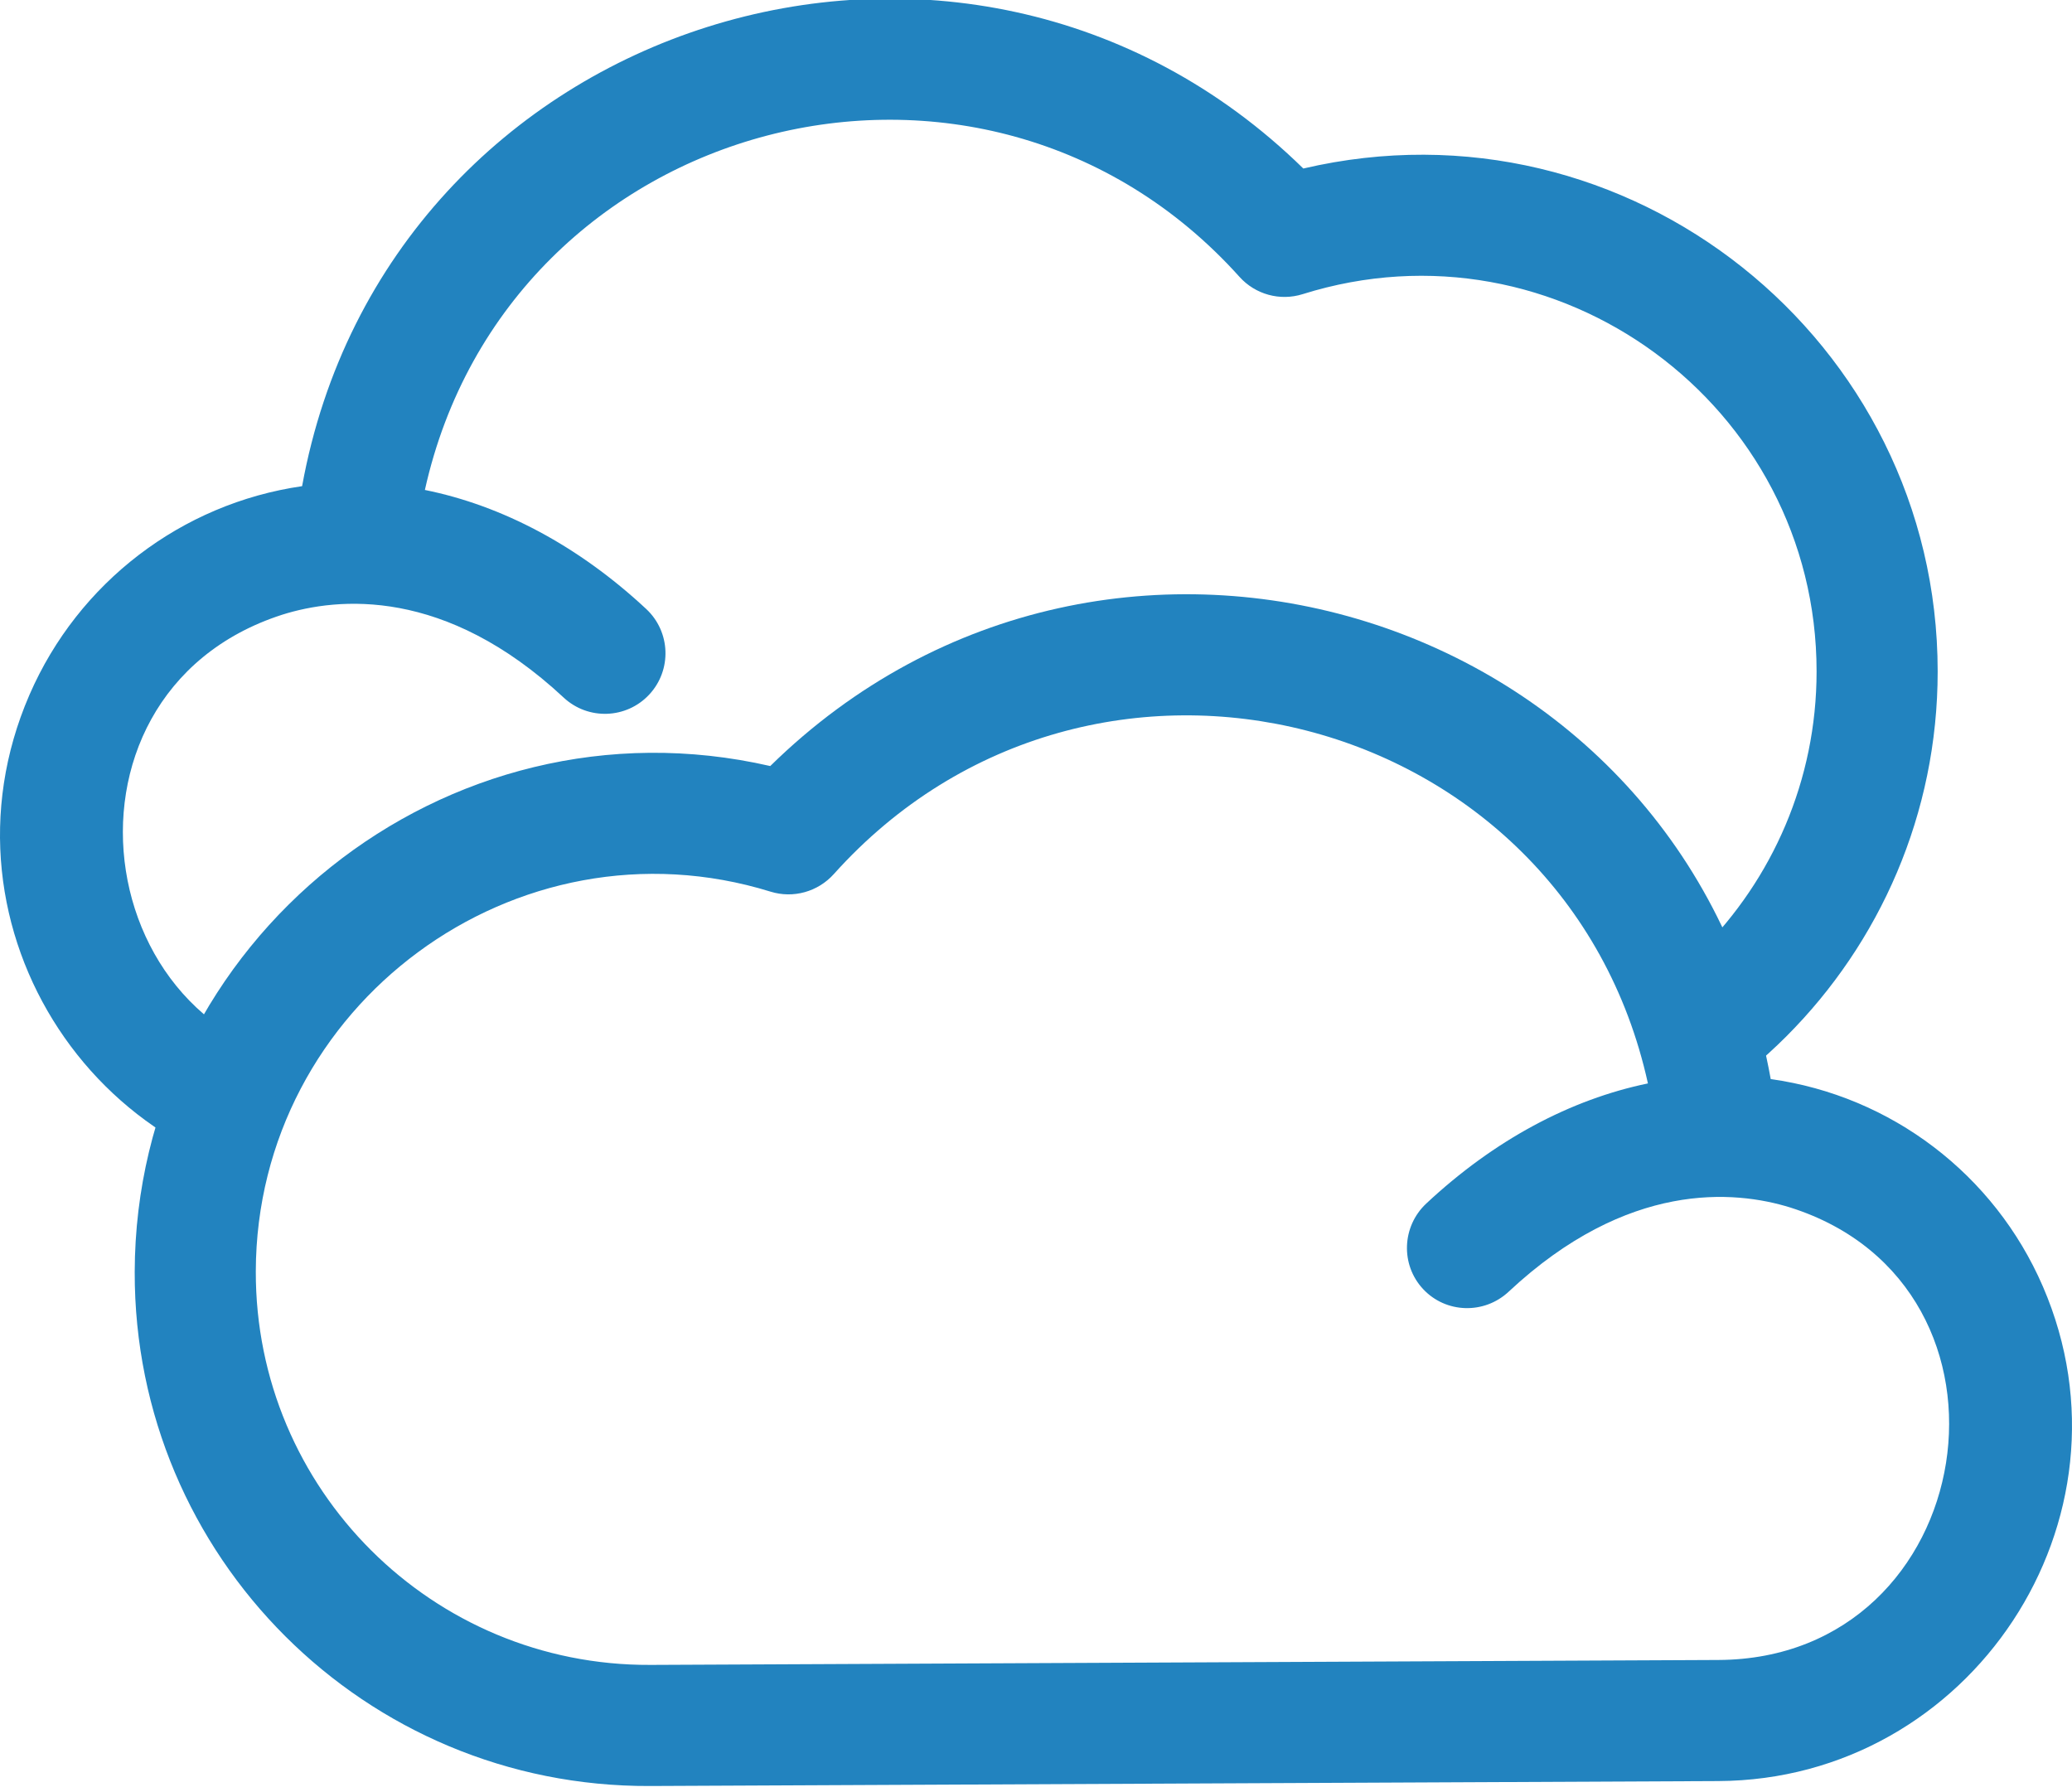
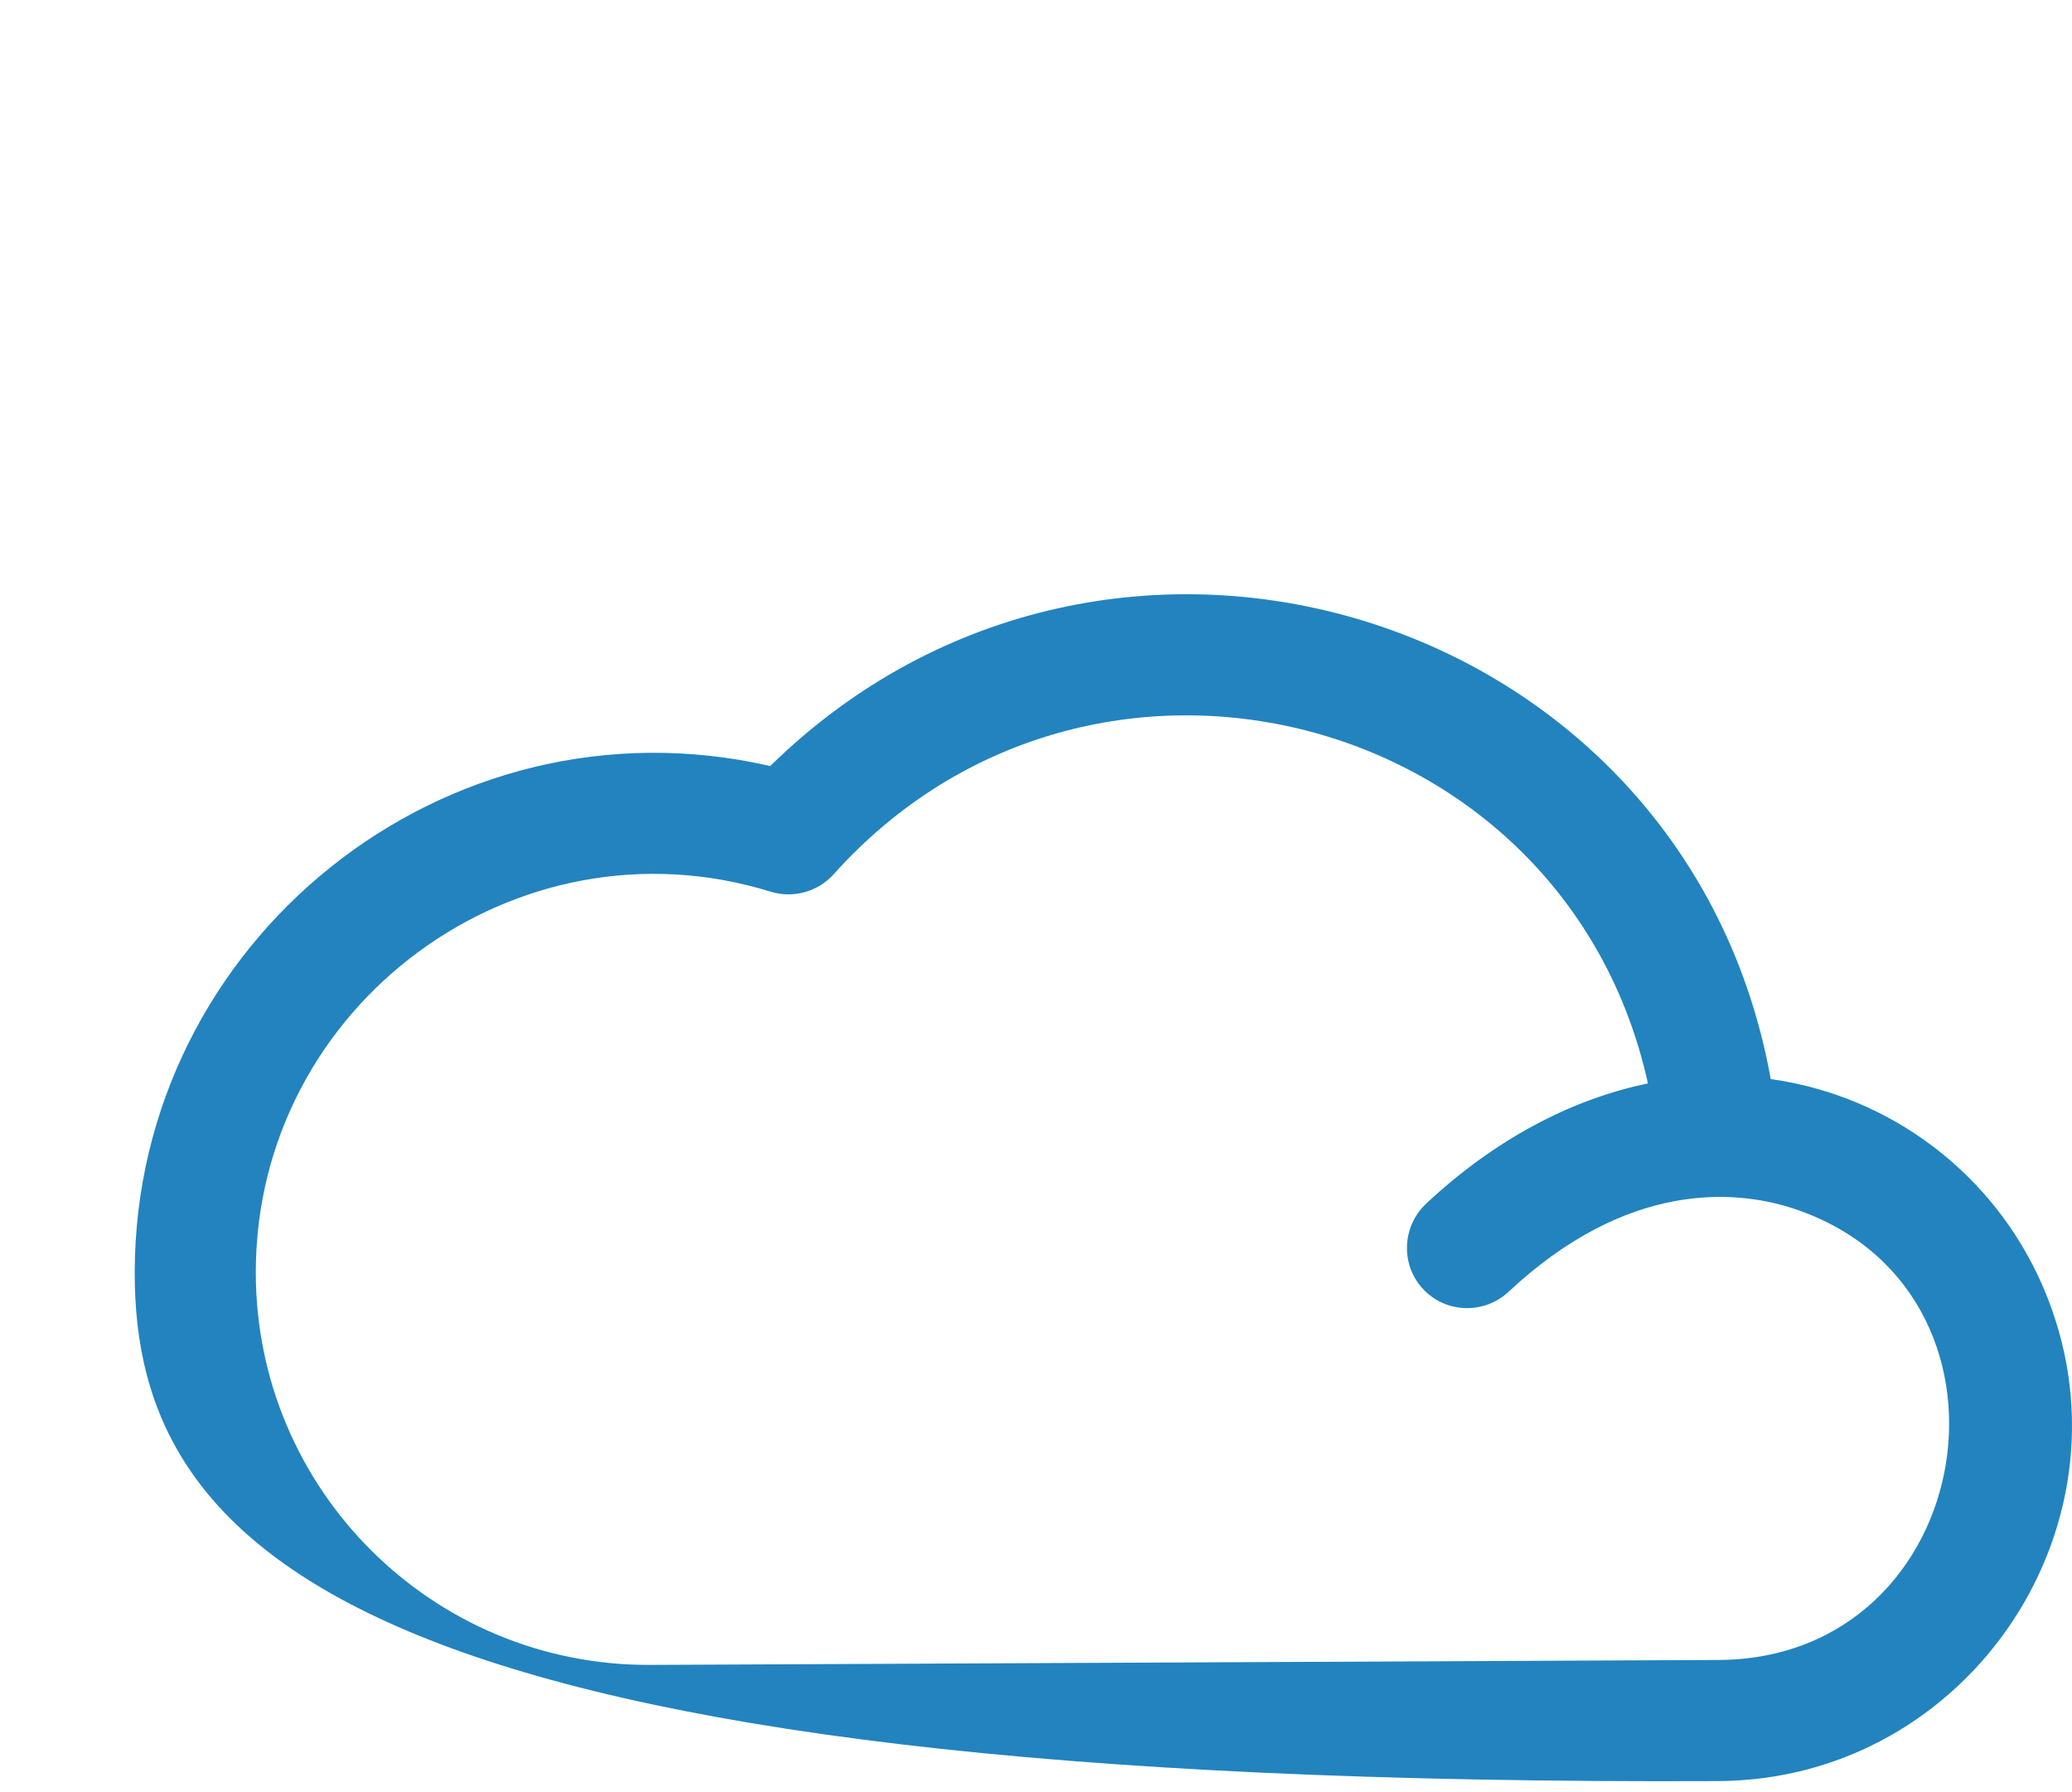
<svg xmlns="http://www.w3.org/2000/svg" xmlns:ns1="http://www.inkscape.org/namespaces/inkscape" xmlns:ns2="http://sodipodi.sourceforge.net/DTD/sodipodi-0.dtd" width="42.157mm" height="36.454mm" viewBox="0 0 42.157 36.454" version="1.1" id="svg350" ns1:version="1.2.2 (732a01da63, 2022-12-09, custom)" ns2:docname="clouds.svg">
  <ns2:namedview id="namedview352" pagecolor="#ffffff" bordercolor="#111111" borderopacity="1" ns1:showpageshadow="0" ns1:pageopacity="0" ns1:pagecheckerboard="1" ns1:deskcolor="#d1d1d1" ns1:document-units="mm" showgrid="false" ns1:zoom="0.70199214" ns1:cx="172.3666" ns1:cy="294.87509" ns1:window-width="1920" ns1:window-height="1043" ns1:window-x="0" ns1:window-y="0" ns1:window-maximized="1" ns1:current-layer="layer1" />
  <defs id="defs347">
    <clipPath clipPathUnits="userSpaceOnUse" id="clipPath4804">
-       <path id="path4806" style="fill:#0000ff;stroke-width:3.423" d="M -52.018,23.76 V 571.205 H 647.513 V 23.76 Z M 436.273,336.062 l 49.137,94.831 -427.941,3.417 23.081,-67.765 z" />
-     </clipPath>
+       </clipPath>
  </defs>
  <g ns1:label="Layer 1" ns1:groupmode="layer" id="layer1" transform="translate(-59.579,-70.345)">
    <g id="g4814" transform="translate(52.405,64.612)" style="fill:#2283bf;fill-opacity:1">
      <g style="fill:#2283bf;fill-opacity:1" id="g67" transform="matrix(-0.077,3.5552747e-4,-1.8137345e-4,0.077,49.389,10.125)">
        <g id="g57" style="fill:#2283bf;fill-opacity:1">
          <g id="g55" style="fill:#2283bf;fill-opacity:1">
-             <path d="M 344.381,143.771 C 254.765,56.017 102.37,103.776 79.825,227.7 c -31.849,4.598 -59.138,25.445 -72.018,55.076 -0.016,0.035 -0.032,0.07 -0.047,0.107 -26.687,61.602 18.784,130.232 85.51,130.232 H 375.537 C 450.783,413.115 512,351.899 512,276.653 512,189.241 430.314,123.682 344.381,143.771 Z M 375.537,381.12 H 93.271 c -69.246,0 -84.534,-98.263 -18.714,-119.456 14.753,-4.65 43.01,-7.348 74.38,21.892 6.464,6.024 16.586,5.667 22.61,-0.794 6.024,-6.464 5.668,-16.586 -0.794,-22.61 -17.93,-16.712 -38.071,-27.33 -58.484,-31.453 22.034,-99.077 147.374,-131.851 215.247,-56.305 4.189,4.661 10.714,6.451 16.693,4.57 67.272,-21.117 135.795,29.374 135.795,99.69 10e-4,57.602 -46.863,104.466 -104.467,104.466 z" id="path53" style="fill:#2283bf;fill-opacity:1" />
+             <path d="M 344.381,143.771 C 254.765,56.017 102.37,103.776 79.825,227.7 c -31.849,4.598 -59.138,25.445 -72.018,55.076 -0.016,0.035 -0.032,0.07 -0.047,0.107 -26.687,61.602 18.784,130.232 85.51,130.232 C 450.783,413.115 512,351.899 512,276.653 512,189.241 430.314,123.682 344.381,143.771 Z M 375.537,381.12 H 93.271 c -69.246,0 -84.534,-98.263 -18.714,-119.456 14.753,-4.65 43.01,-7.348 74.38,21.892 6.464,6.024 16.586,5.667 22.61,-0.794 6.024,-6.464 5.668,-16.586 -0.794,-22.61 -17.93,-16.712 -38.071,-27.33 -58.484,-31.453 22.034,-99.077 147.374,-131.851 215.247,-56.305 4.189,4.661 10.714,6.451 16.693,4.57 67.272,-21.117 135.795,29.374 135.795,99.69 10e-4,57.602 -46.863,104.466 -104.467,104.466 z" id="path53" style="fill:#2283bf;fill-opacity:1" />
          </g>
        </g>
      </g>
      <g id="g55-7" transform="matrix(0.077,0,0,0.077,7.174,-1.909)" style="fill:#2283bf;fill-opacity:1" clip-path="url(#clipPath4804)">
-         <path d="M 344.381,143.771 C 254.765,56.017 102.37,103.776 79.825,227.7 c -31.849,4.598 -59.138,25.445 -72.018,55.076 -0.016,0.035 -0.032,0.07 -0.047,0.107 -26.687,61.602 18.784,130.232 85.51,130.232 H 375.537 C 450.783,413.115 512,351.899 512,276.653 512,189.241 430.314,123.682 344.381,143.771 Z M 375.537,381.12 H 93.271 c -69.246,0 -84.534,-98.263 -18.714,-119.456 14.753,-4.65 43.01,-7.348 74.38,21.892 6.464,6.024 16.586,5.667 22.61,-0.794 6.024,-6.464 5.668,-16.586 -0.794,-22.61 -17.93,-16.712 -38.071,-27.33 -58.484,-31.453 22.034,-99.077 147.374,-131.851 215.247,-56.305 4.189,4.661 10.714,6.451 16.693,4.57 67.272,-21.117 135.795,29.374 135.795,99.69 10e-4,57.602 -46.863,104.466 -104.467,104.466 z" id="path53-5" style="fill:#2283bf;fill-opacity:1" />
-       </g>
+         </g>
    </g>
  </g>
</svg>